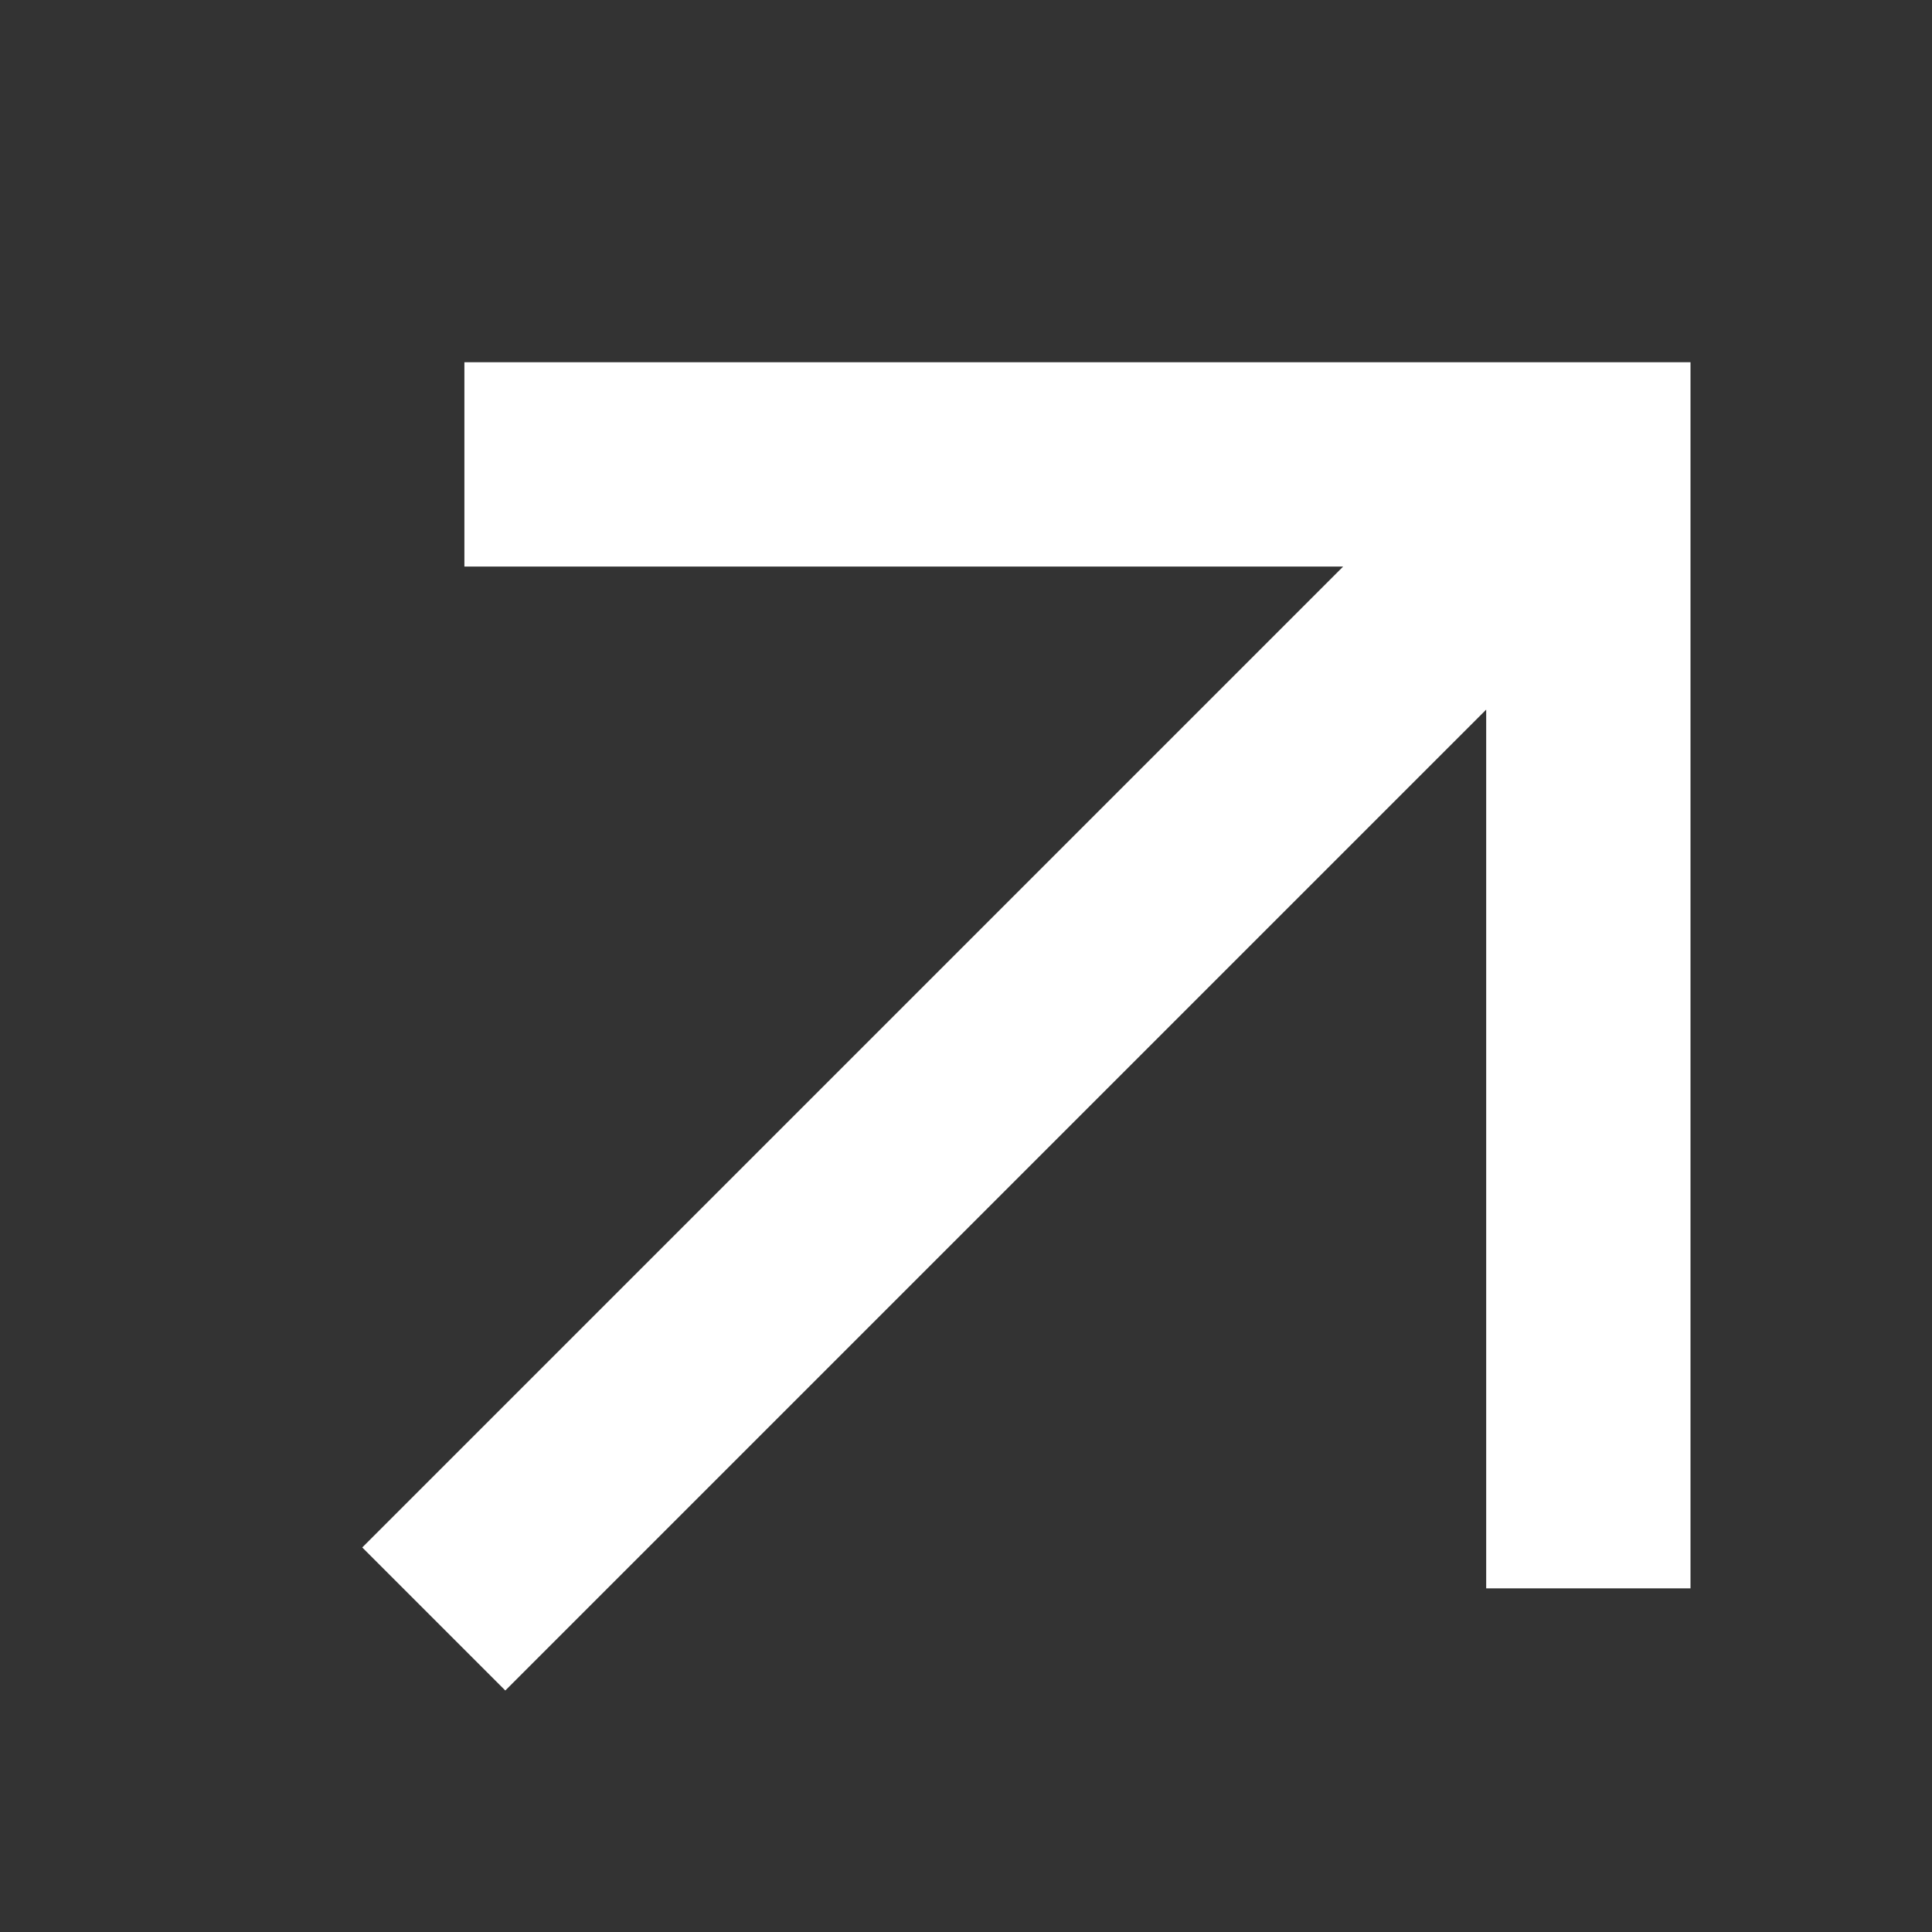
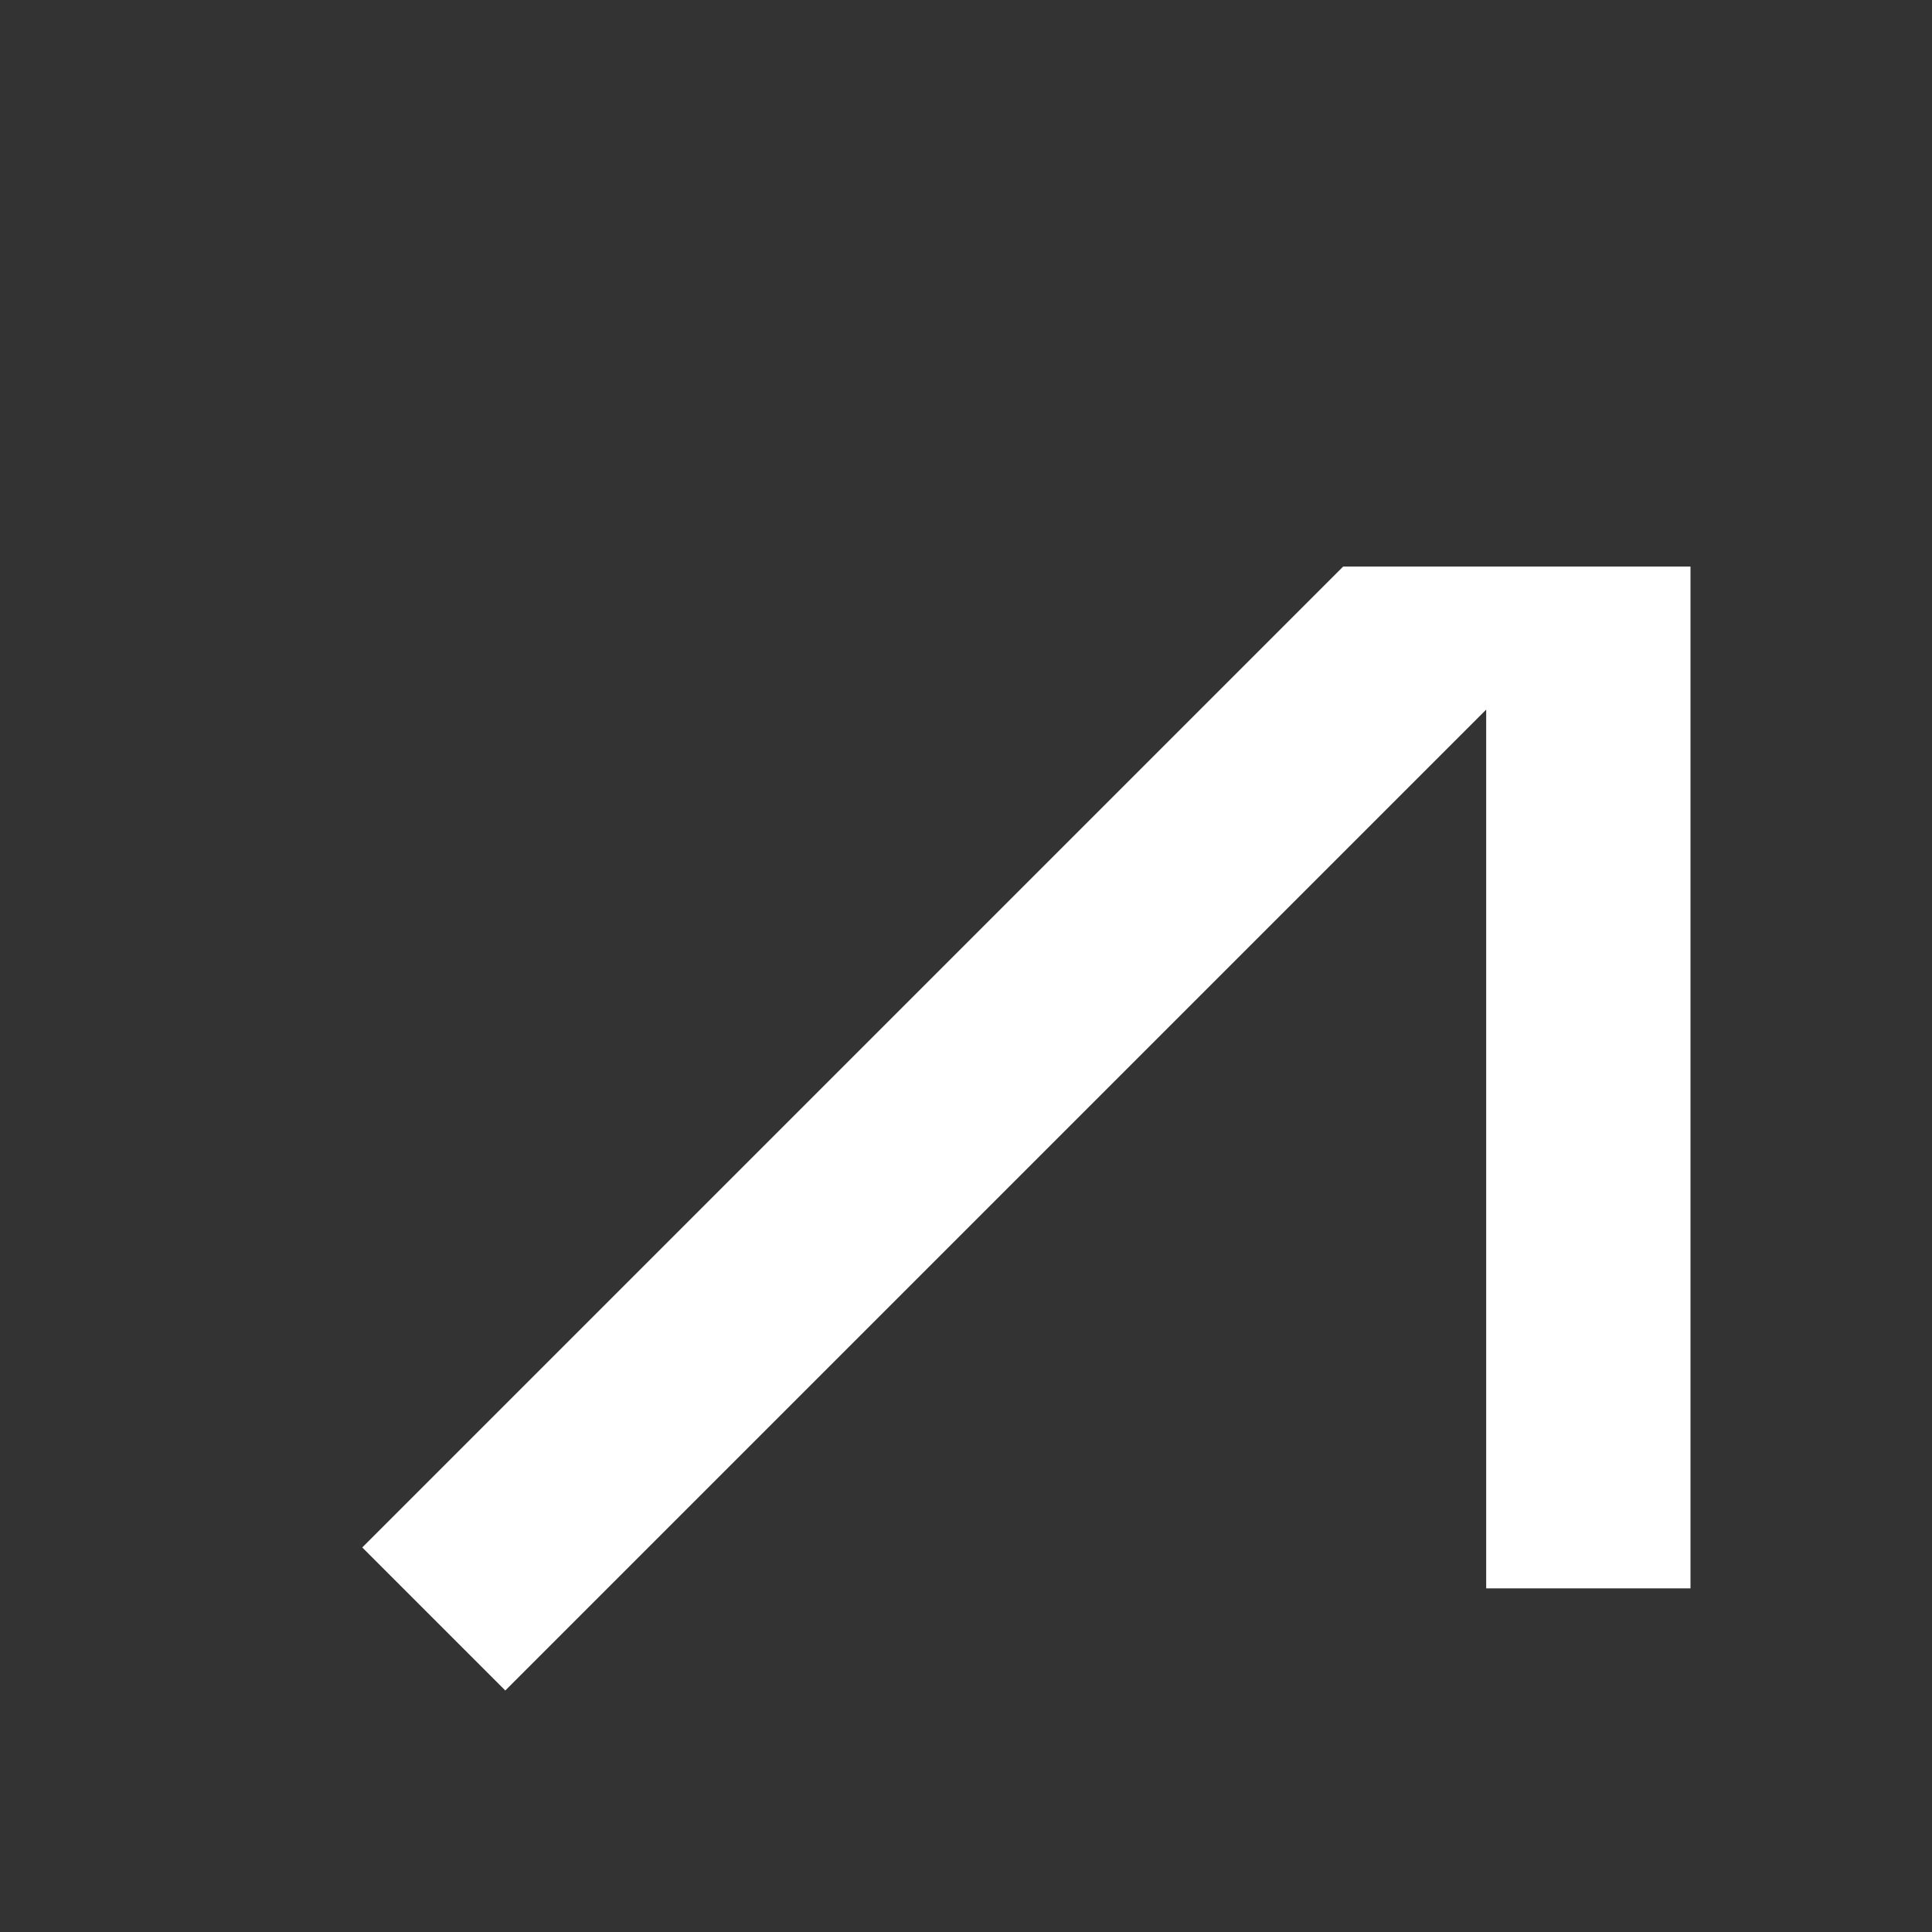
<svg xmlns="http://www.w3.org/2000/svg" width="24" height="24" viewBox="0 0 24 24" fill="none">
  <rect x="0" y="0" width="24" height="24" fill="#333333" stroke="none" />
-   <path d="M6.277 21L4.5 19.223L16.685 7.038H5.769V4.5H21V19.731H18.462V8.815L6.277 21Z" fill="white" />
+   <path d="M6.277 21L4.5 19.223L16.685 7.038H5.769H21V19.731H18.462V8.815L6.277 21Z" fill="white" />
</svg>